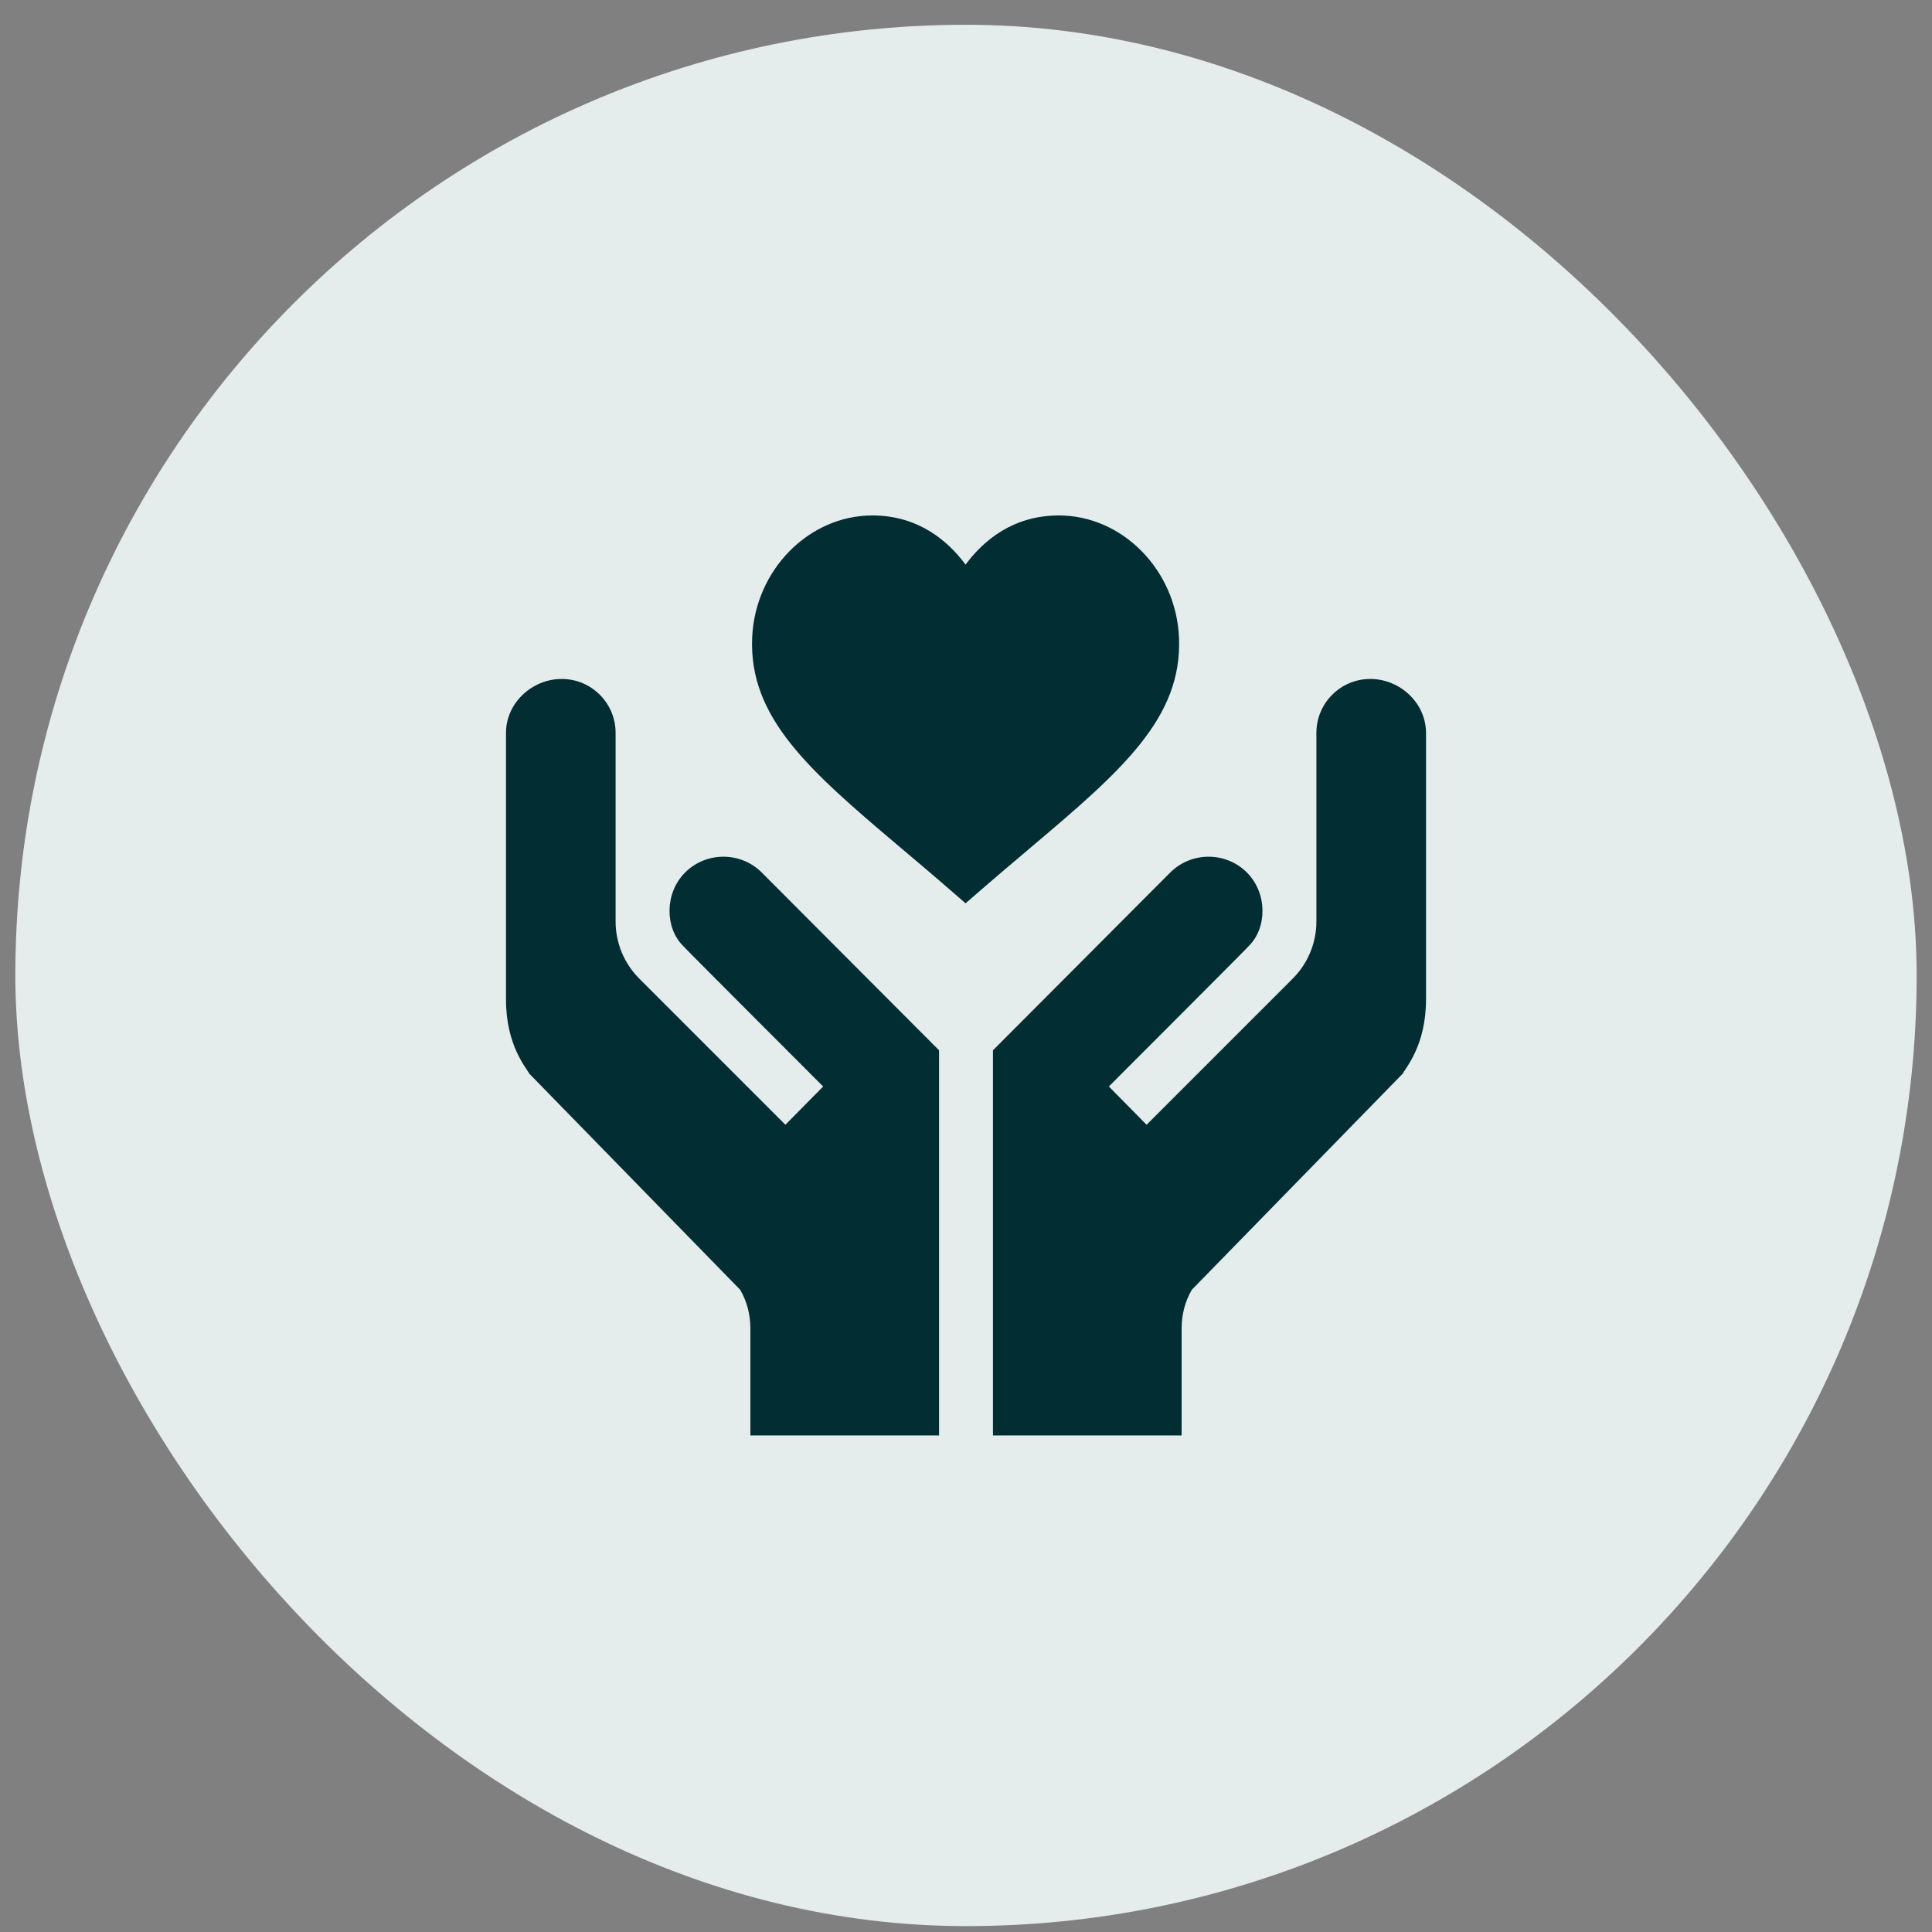
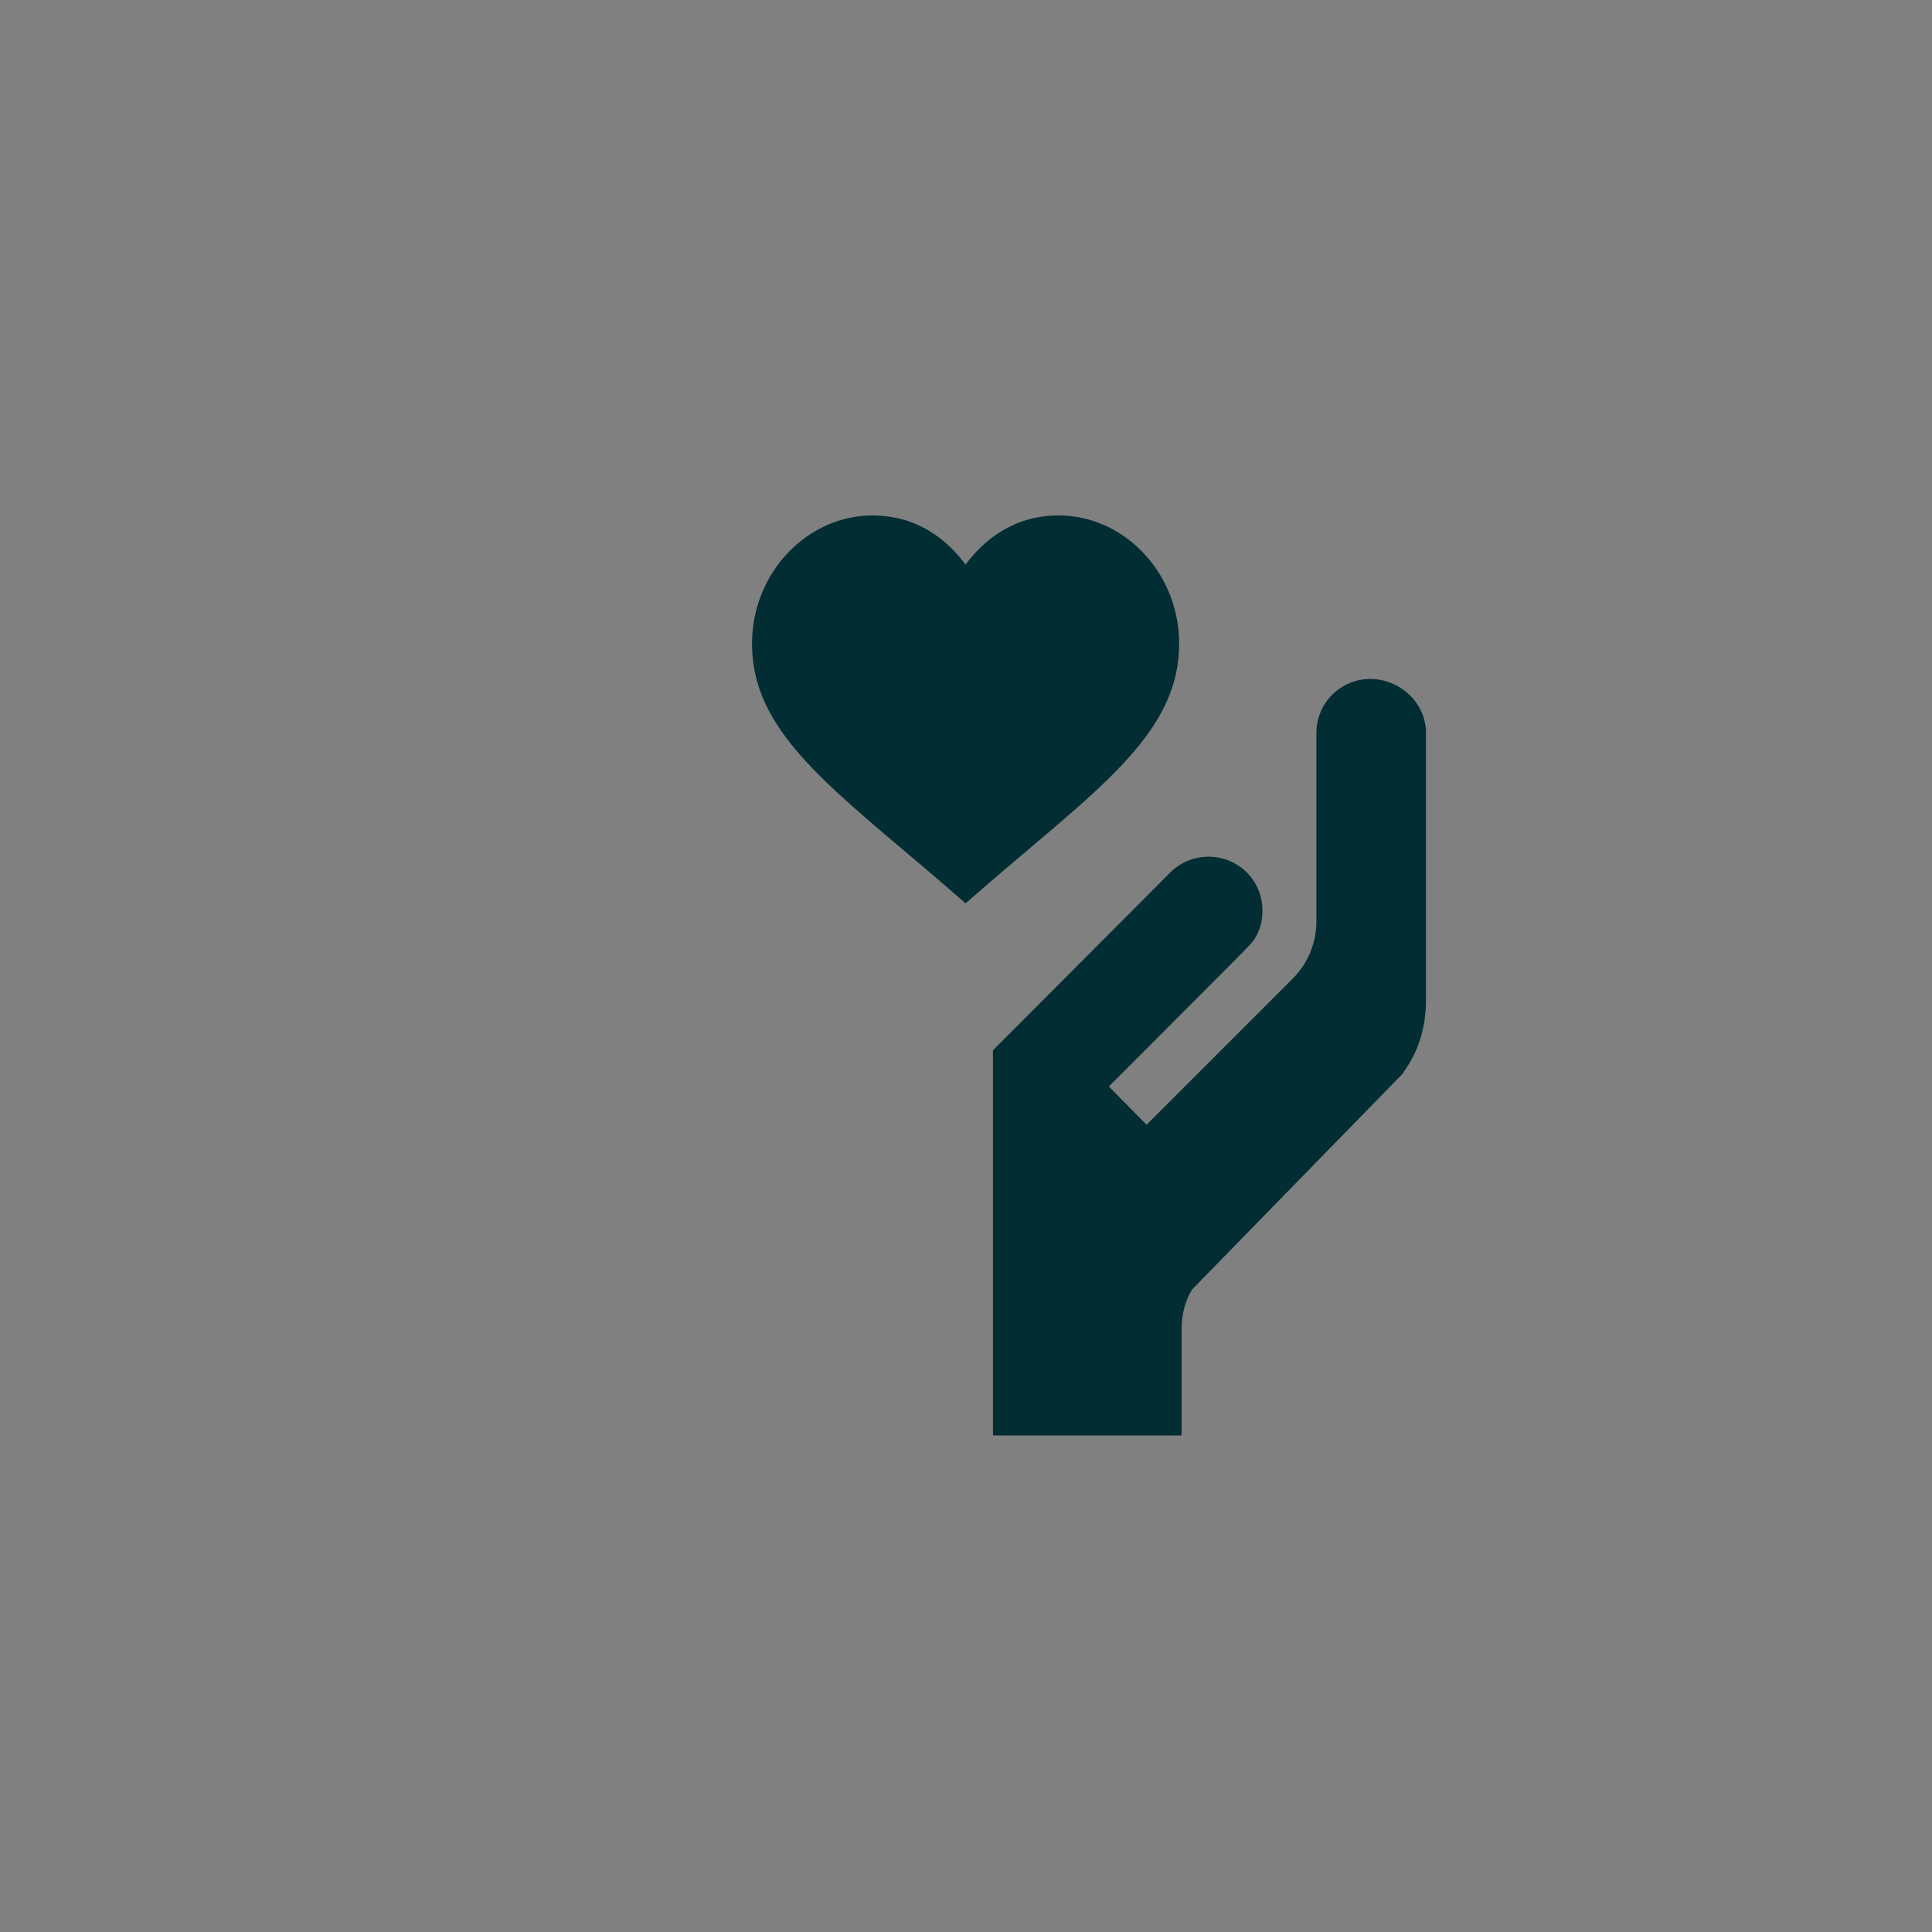
<svg xmlns="http://www.w3.org/2000/svg" width="63" height="63" viewBox="0 0 63 63" fill="none">
  <rect x="0" y="0" width="63" height="63" fill="#808080" stroke="none" />
-   <rect x="0.5" y="0.808" width="62" height="62" rx="31" fill="#E5ECEC" />
  <g clip-path="url(#clip0_240_15)">
    <g clip-path="url(#clip1_240_15)">
      <path d="M31.486 18.411C30.892 17.612 29.935 16.82 28.476 16.808C28.467 16.808 28.456 16.808 28.447 16.808C26.372 16.808 24.616 18.592 24.527 20.8C24.421 23.406 26.377 25.116 29.337 27.616C30.805 28.854 30.902 28.953 31.486 29.455C32.118 28.912 32.065 28.943 33.633 27.617C36.595 25.117 38.552 23.407 38.446 20.8C38.357 18.592 36.602 16.808 34.526 16.808C34.517 16.808 34.507 16.808 34.496 16.808C33.036 16.82 32.08 17.612 31.486 18.411Z" fill="#012D33" />
-       <path d="M17.256 35.007L24.135 42.056C24.363 42.442 24.469 42.882 24.469 43.321V46.808H30.621V34.249L24.838 28.45C24.152 27.765 23.027 27.765 22.342 28.45C21.665 29.127 21.683 30.253 22.271 30.841C22.289 30.876 26.842 35.429 26.842 35.429L25.611 36.677L20.848 31.913C20.355 31.421 20.074 30.753 20.074 30.05V23.898C20.074 22.927 19.287 22.14 18.316 22.14C17.346 22.14 16.5 22.927 16.5 23.898V32.599C16.5 34.1 17.174 34.831 17.256 35.007Z" fill="#012D33" />
      <path d="M44.684 22.14C43.713 22.14 42.926 22.927 42.926 23.898V30.05C42.926 30.753 42.645 31.421 42.152 31.913L37.389 36.677L36.158 35.429C36.158 35.429 40.711 30.876 40.728 30.841C41.317 30.253 41.335 29.127 40.658 28.45C39.973 27.765 38.848 27.765 38.162 28.45L32.379 34.249V46.808H38.531V43.321C38.531 42.882 38.637 42.442 38.865 42.056L45.744 35.007C45.826 34.831 46.5 34.097 46.5 32.599V23.898C46.5 22.927 45.654 22.14 44.684 22.14Z" fill="#012D33" />
    </g>
  </g>
  <defs>
    <clipPath id="clip0_240_15">
      <rect width="30" height="30" fill="white" transform="translate(16.5 16.808)" />
    </clipPath>
    <clipPath id="clip1_240_15">
      <rect width="30" height="30" fill="white" transform="translate(16.5 16.808)" />
    </clipPath>
  </defs>
</svg>